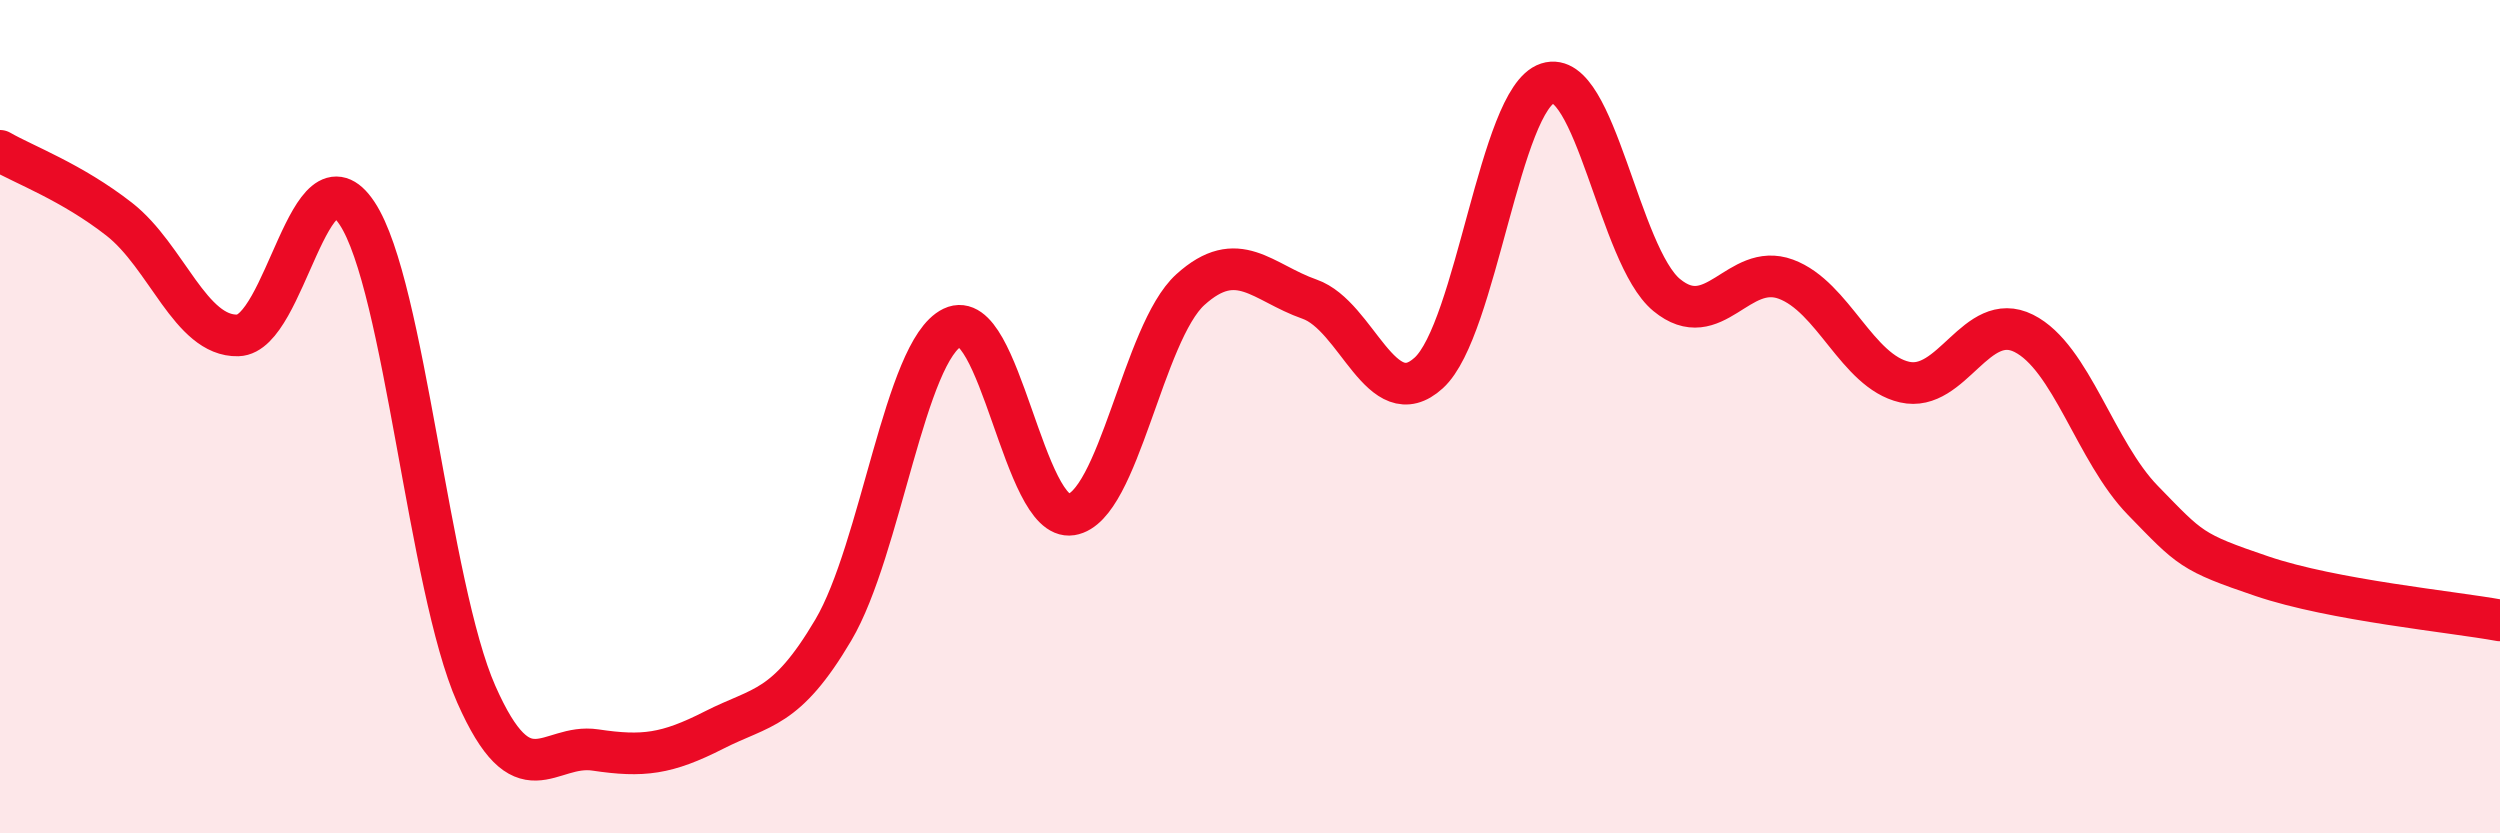
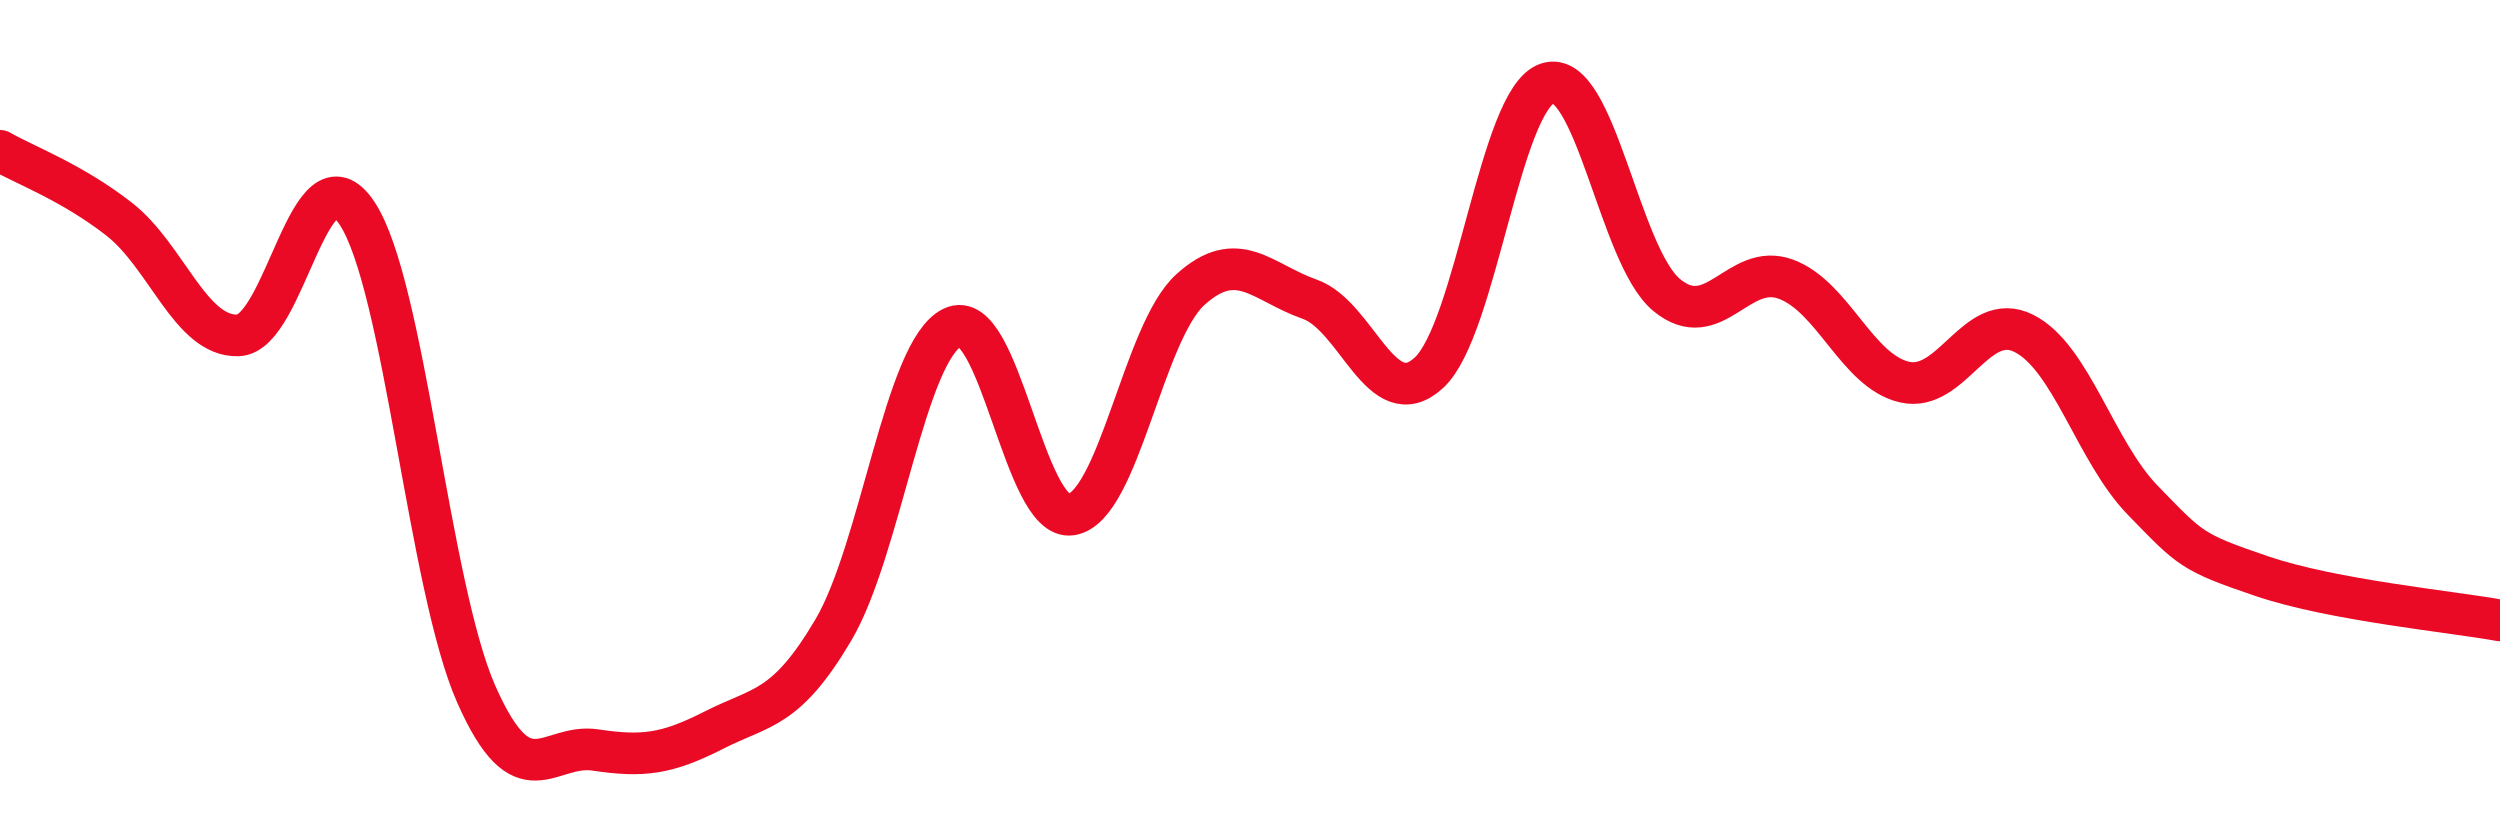
<svg xmlns="http://www.w3.org/2000/svg" width="60" height="20" viewBox="0 0 60 20">
-   <path d="M 0,3.62 C 0.57,3.95 1.72,4.37 2.86,5.26 C 4,6.15 4.57,8.08 5.71,8.05 C 6.85,8.02 7.43,3.4 8.57,5.12 C 9.71,6.84 10.29,14.08 11.43,16.66 C 12.57,19.24 13.15,17.83 14.29,18 C 15.43,18.17 16,18.1 17.14,17.52 C 18.28,16.94 18.86,17.05 20,15.12 C 21.14,13.19 21.72,8.41 22.86,7.86 C 24,7.31 24.57,12.53 25.71,12.35 C 26.85,12.17 27.43,7.98 28.57,6.95 C 29.71,5.92 30.29,6.78 31.43,7.18 C 32.57,7.58 33.15,9.99 34.29,8.95 C 35.43,7.91 36,2.37 37.14,2 C 38.28,1.63 38.86,6.14 40,7.08 C 41.14,8.02 41.72,6.28 42.86,6.7 C 44,7.12 44.57,8.91 45.71,9.17 C 46.85,9.43 47.43,7.43 48.57,8 C 49.71,8.57 50.29,10.84 51.43,12.01 C 52.57,13.18 52.58,13.25 54.29,13.83 C 56,14.41 58.86,14.68 60,14.89L60 20L0 20Z" fill="#EB0A25" opacity="0.1" stroke-linecap="round" stroke-linejoin="round" />
  <path d="M 0,3.62 C 0.57,3.95 1.72,4.37 2.86,5.26 C 4,6.15 4.57,8.08 5.71,8.05 C 6.85,8.02 7.43,3.4 8.57,5.12 C 9.71,6.84 10.29,14.08 11.43,16.66 C 12.57,19.24 13.15,17.83 14.29,18 C 15.43,18.17 16,18.1 17.14,17.52 C 18.28,16.94 18.86,17.05 20,15.12 C 21.14,13.19 21.72,8.41 22.86,7.86 C 24,7.31 24.57,12.53 25.71,12.35 C 26.85,12.17 27.43,7.98 28.57,6.95 C 29.71,5.92 30.29,6.78 31.43,7.18 C 32.57,7.58 33.15,9.99 34.29,8.95 C 35.43,7.91 36,2.37 37.14,2 C 38.28,1.63 38.86,6.14 40,7.08 C 41.14,8.02 41.72,6.28 42.86,6.7 C 44,7.12 44.57,8.91 45.71,9.17 C 46.85,9.43 47.43,7.43 48.57,8 C 49.71,8.57 50.29,10.84 51.43,12.01 C 52.57,13.18 52.58,13.25 54.29,13.83 C 56,14.41 58.86,14.68 60,14.89" stroke="#EB0A25" stroke-width="1" fill="none" stroke-linecap="round" stroke-linejoin="round" />
</svg>